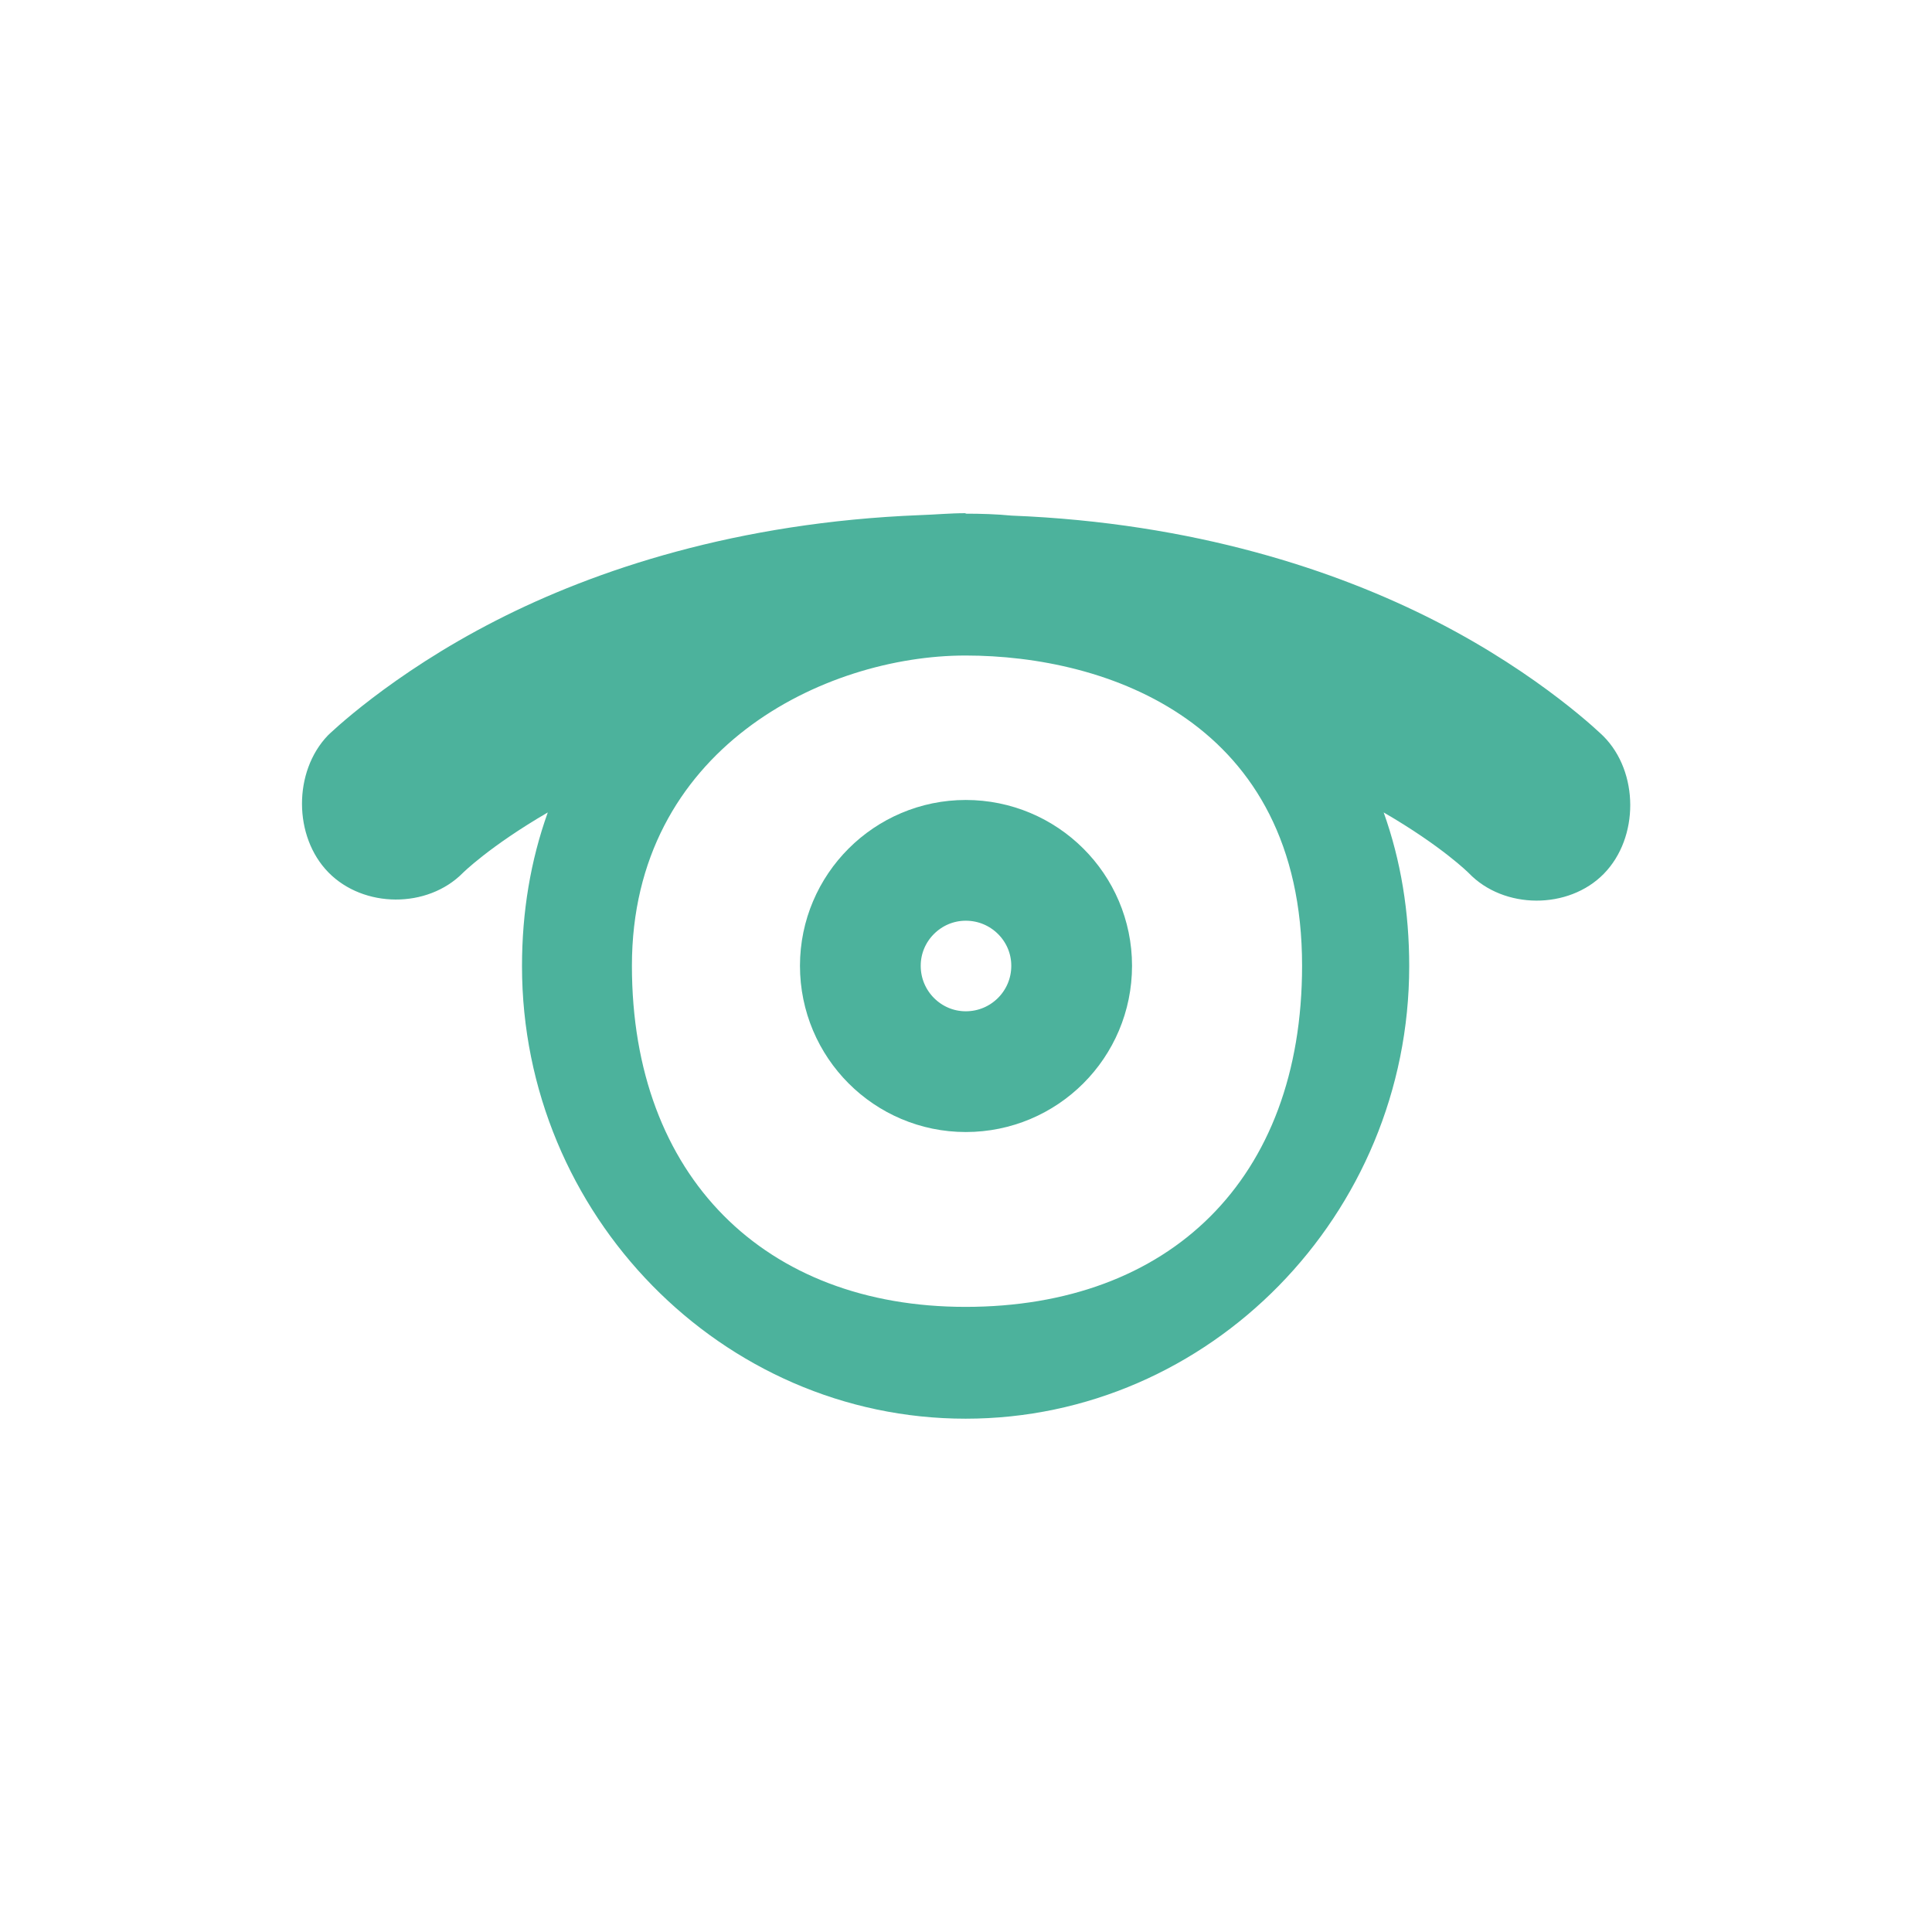
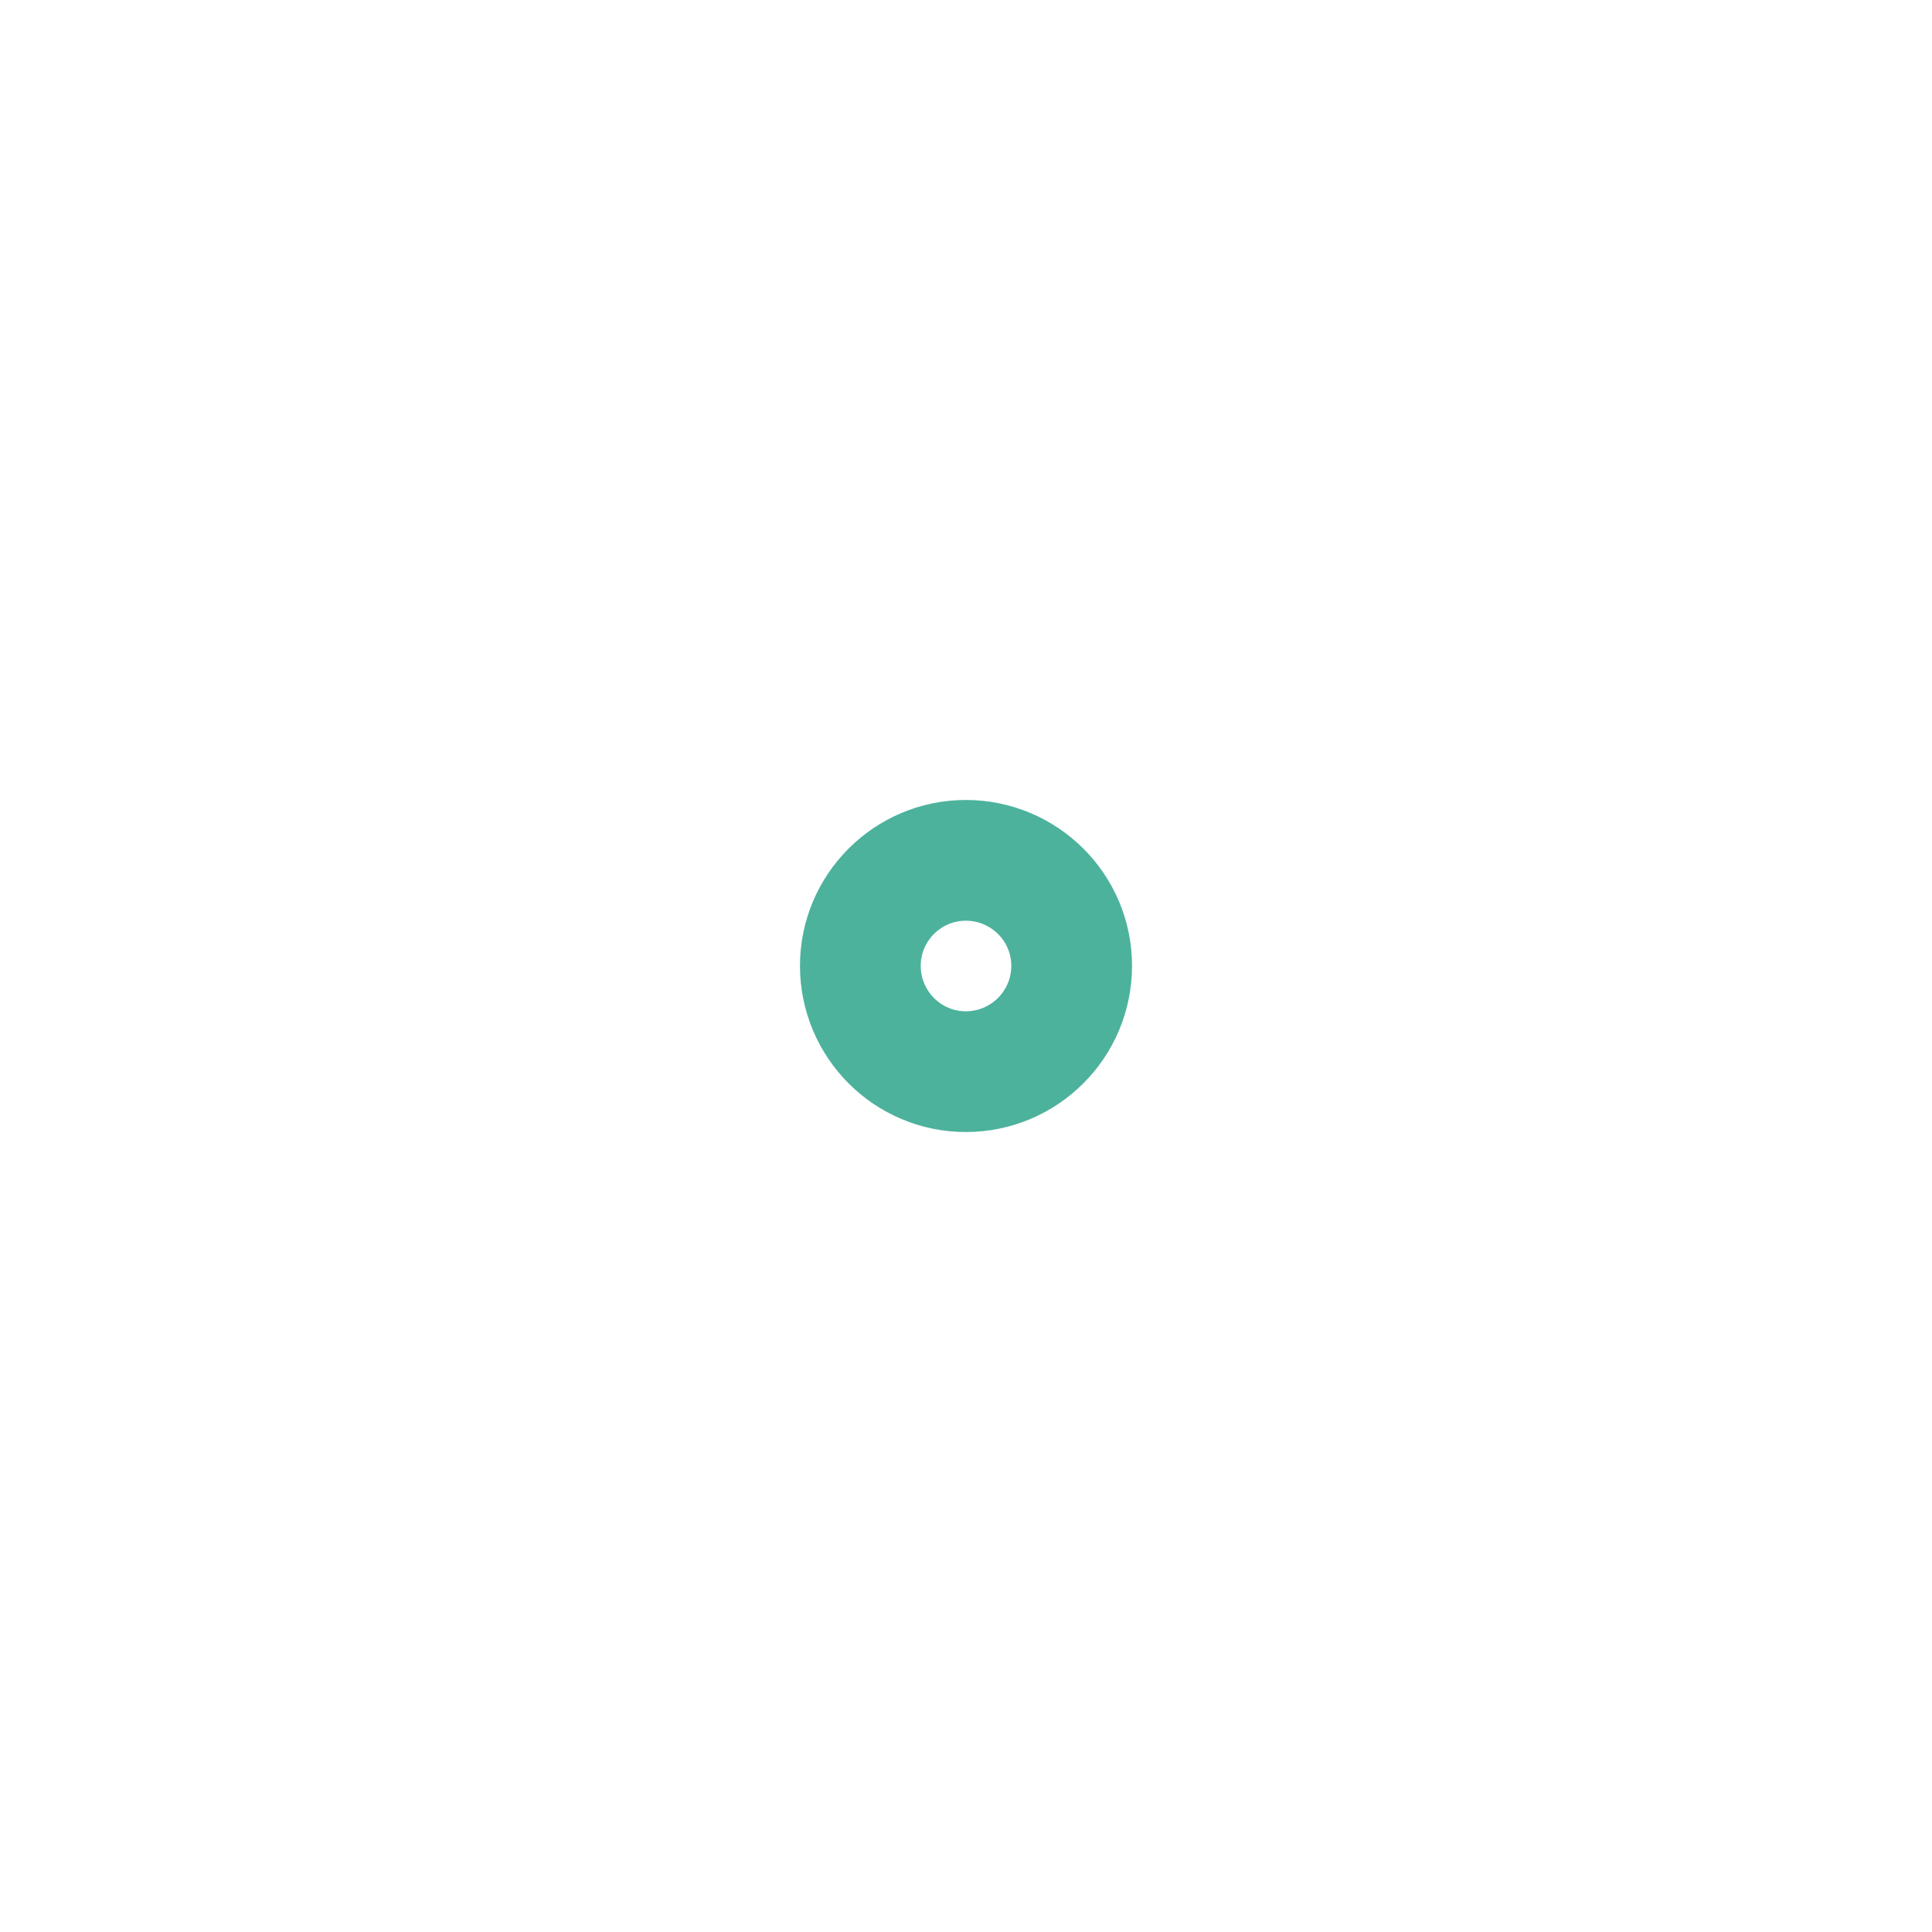
<svg xmlns="http://www.w3.org/2000/svg" viewBox="0 0 64 64">
-   <path d="m 31.983 17 c -0.516 0 -1.01 0.048 -1.507 0.064 -6.075 0.24 -10.779 1.822 -14.03 3.484 -3.529 1.798 -5.583 3.812 -5.583 3.812 -1.152 1.199 -1.144 3.356 0.016 4.539 1.168 1.191 3.279 1.199 4.447 0.024 0 0 0.878 -0.879 2.82 -2.01 -0.572 1.598 -0.854 3.3 -0.854 5.091 0 8.239 6.622 14.992 14.695 14.992 8.08 0 14.695 -6.753 14.695 -14.992 0 -1.79 -0.274 -3.492 -0.846 -5.091 1.942 1.127 2.82 2.01 2.82 2.01 1.16 1.207 3.303 1.215 4.471 0.024 1.176 -1.199 1.168 -3.38 -0.016 -4.563 0 0 -2.046 -2.02 -5.575 -3.82 -3.255 -1.662 -7.96 -3.245 -14.03 -3.484 -0.491 -0.048 -1.01 -0.064 -1.515 -0.064 z m 0 4.715 c 4.681 0 11.15 2.182 11.15 10.277 0 7.096 -4.407 11.3 -11.15 11.3 -6.638 0 -11.05 -4.307 -11.05 -11.3 0 -7.184 6.373 -10.277 11.05 -10.277 z" style="fill:#4cb29c" />
  <path d="m 35.5 31.993 c 0 1.942 -1.572 3.507 -3.507 3.507 -1.921 0 -3.493 -1.564 -3.493 -3.507 0 -1.929 1.572 -3.493 3.493 -3.493 1.935 0 3.507 1.564 3.507 3.493 z" style="stroke-dasharray:none;fill:none;stroke-miterlimit:4;stroke:#4cb29c;stroke-linecap:round;stroke-linejoin:round;stroke-width:4" />
</svg>